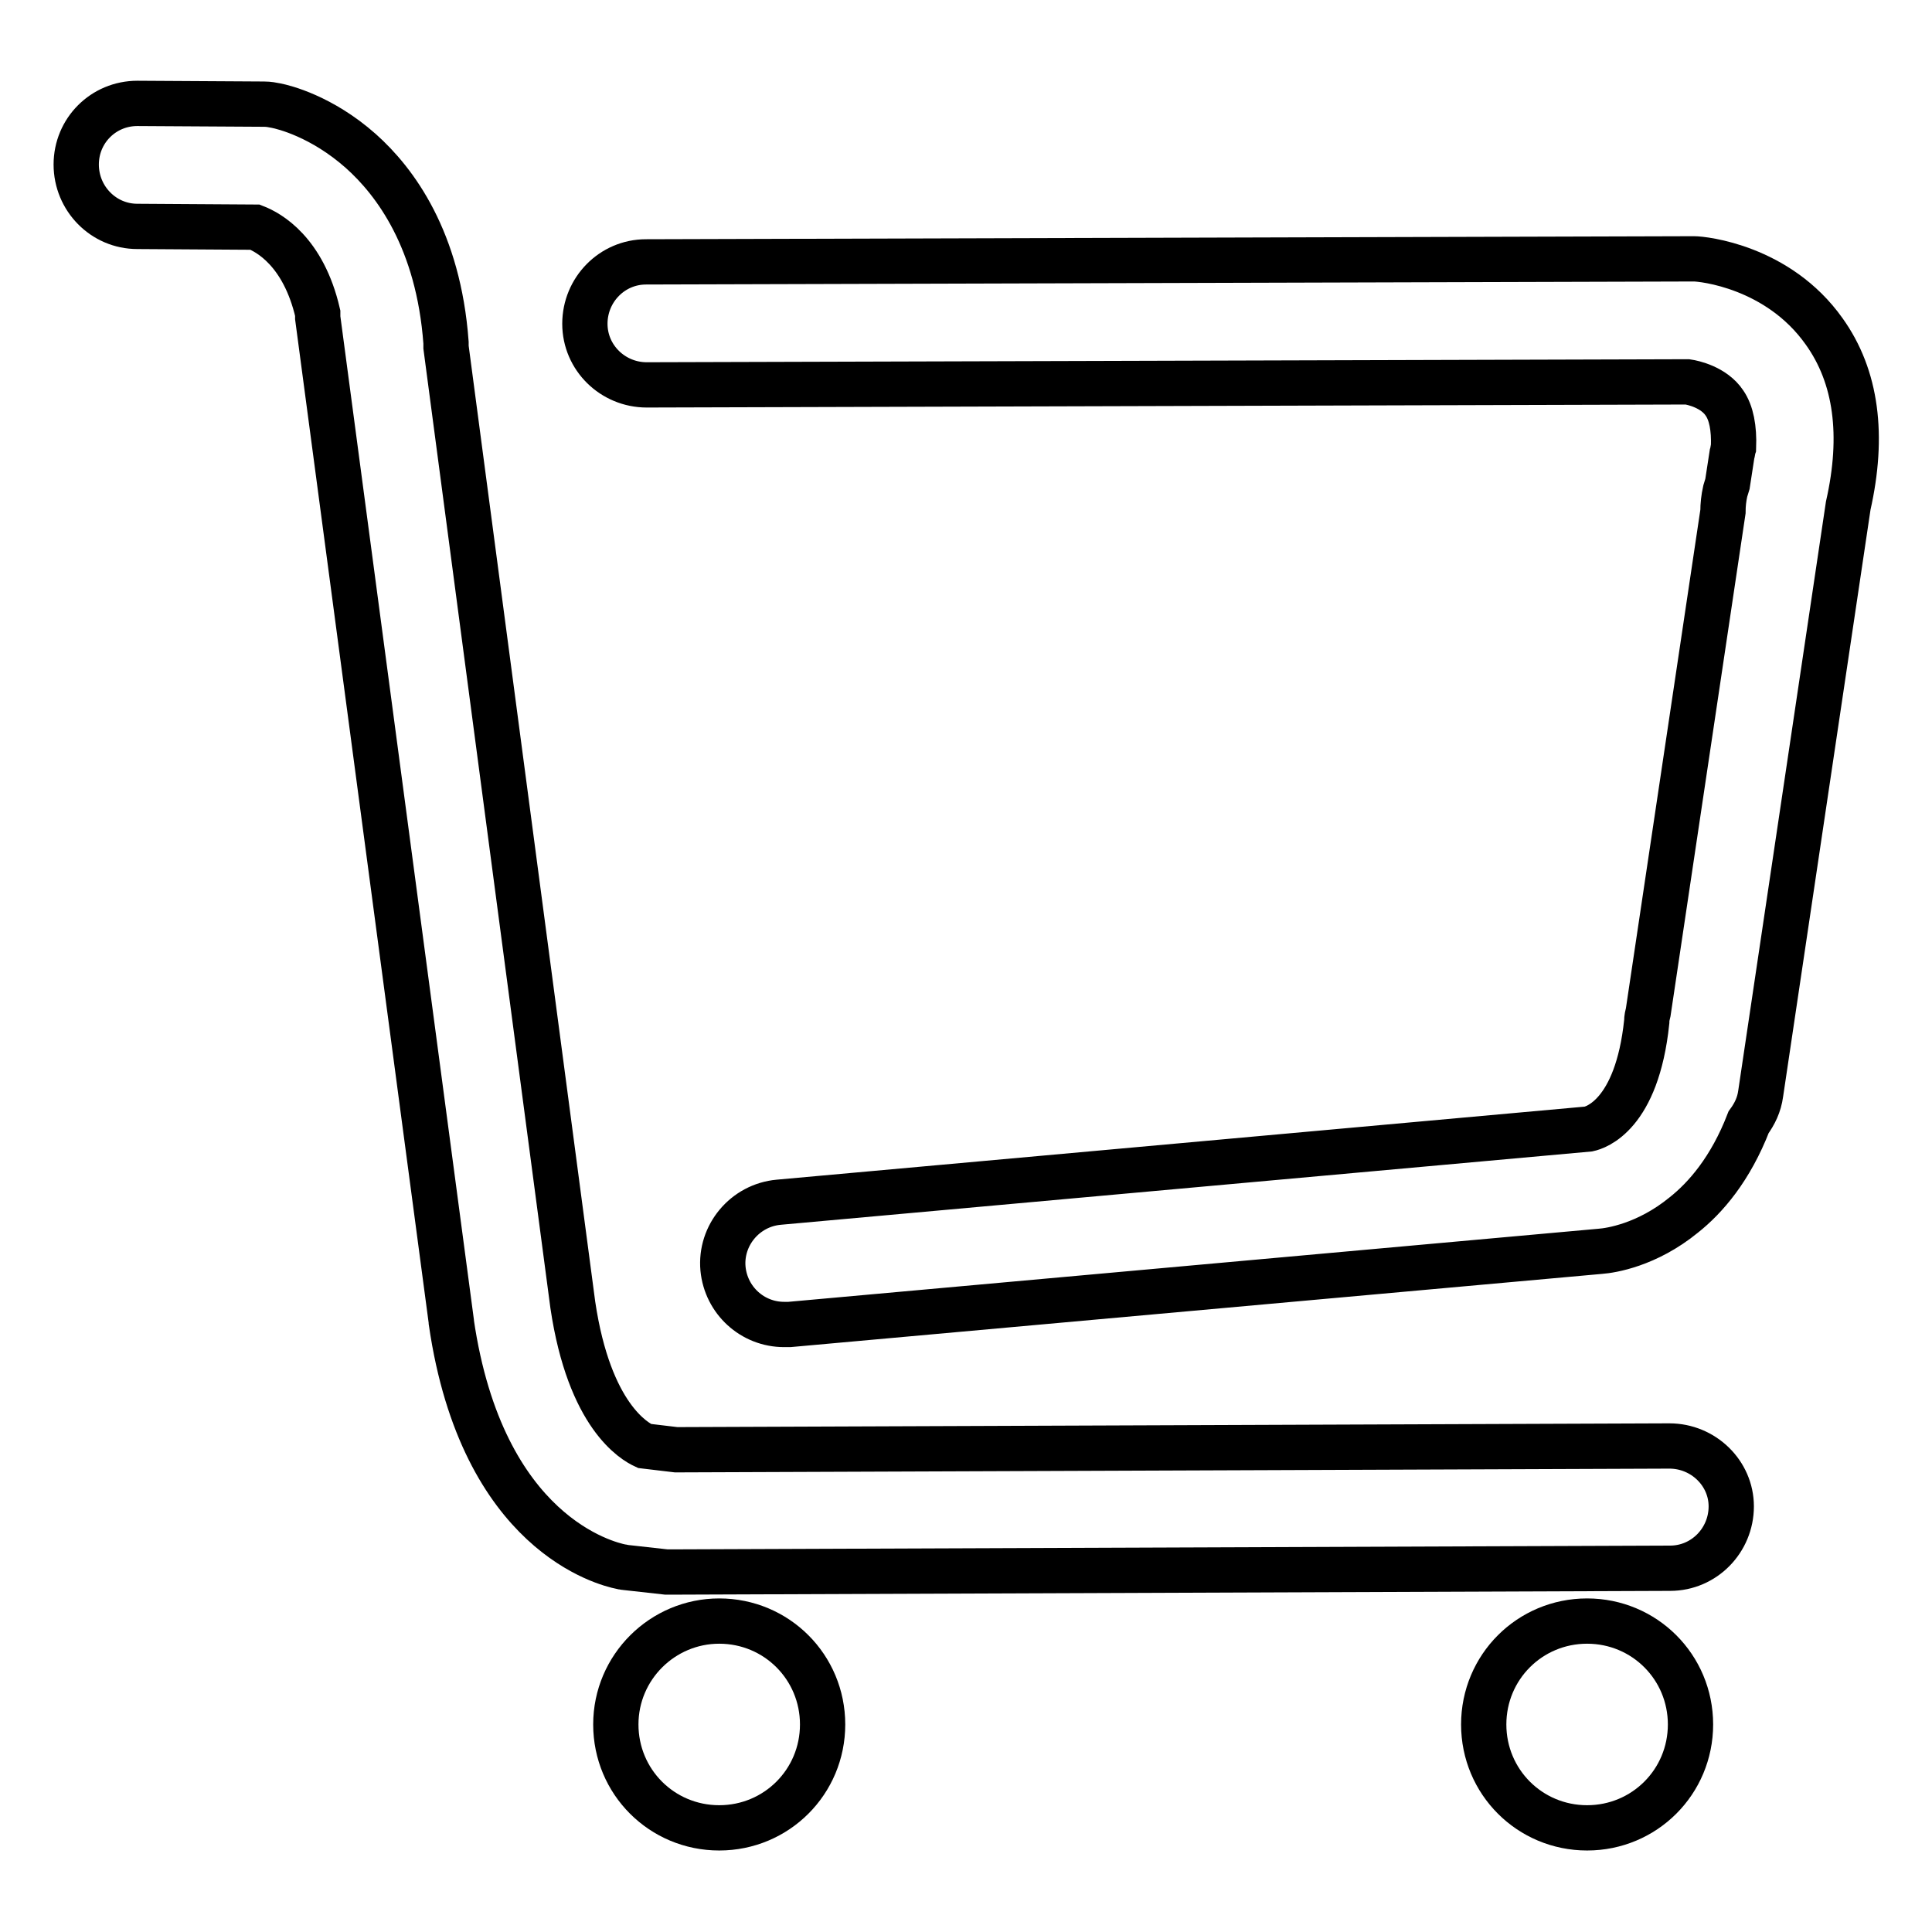
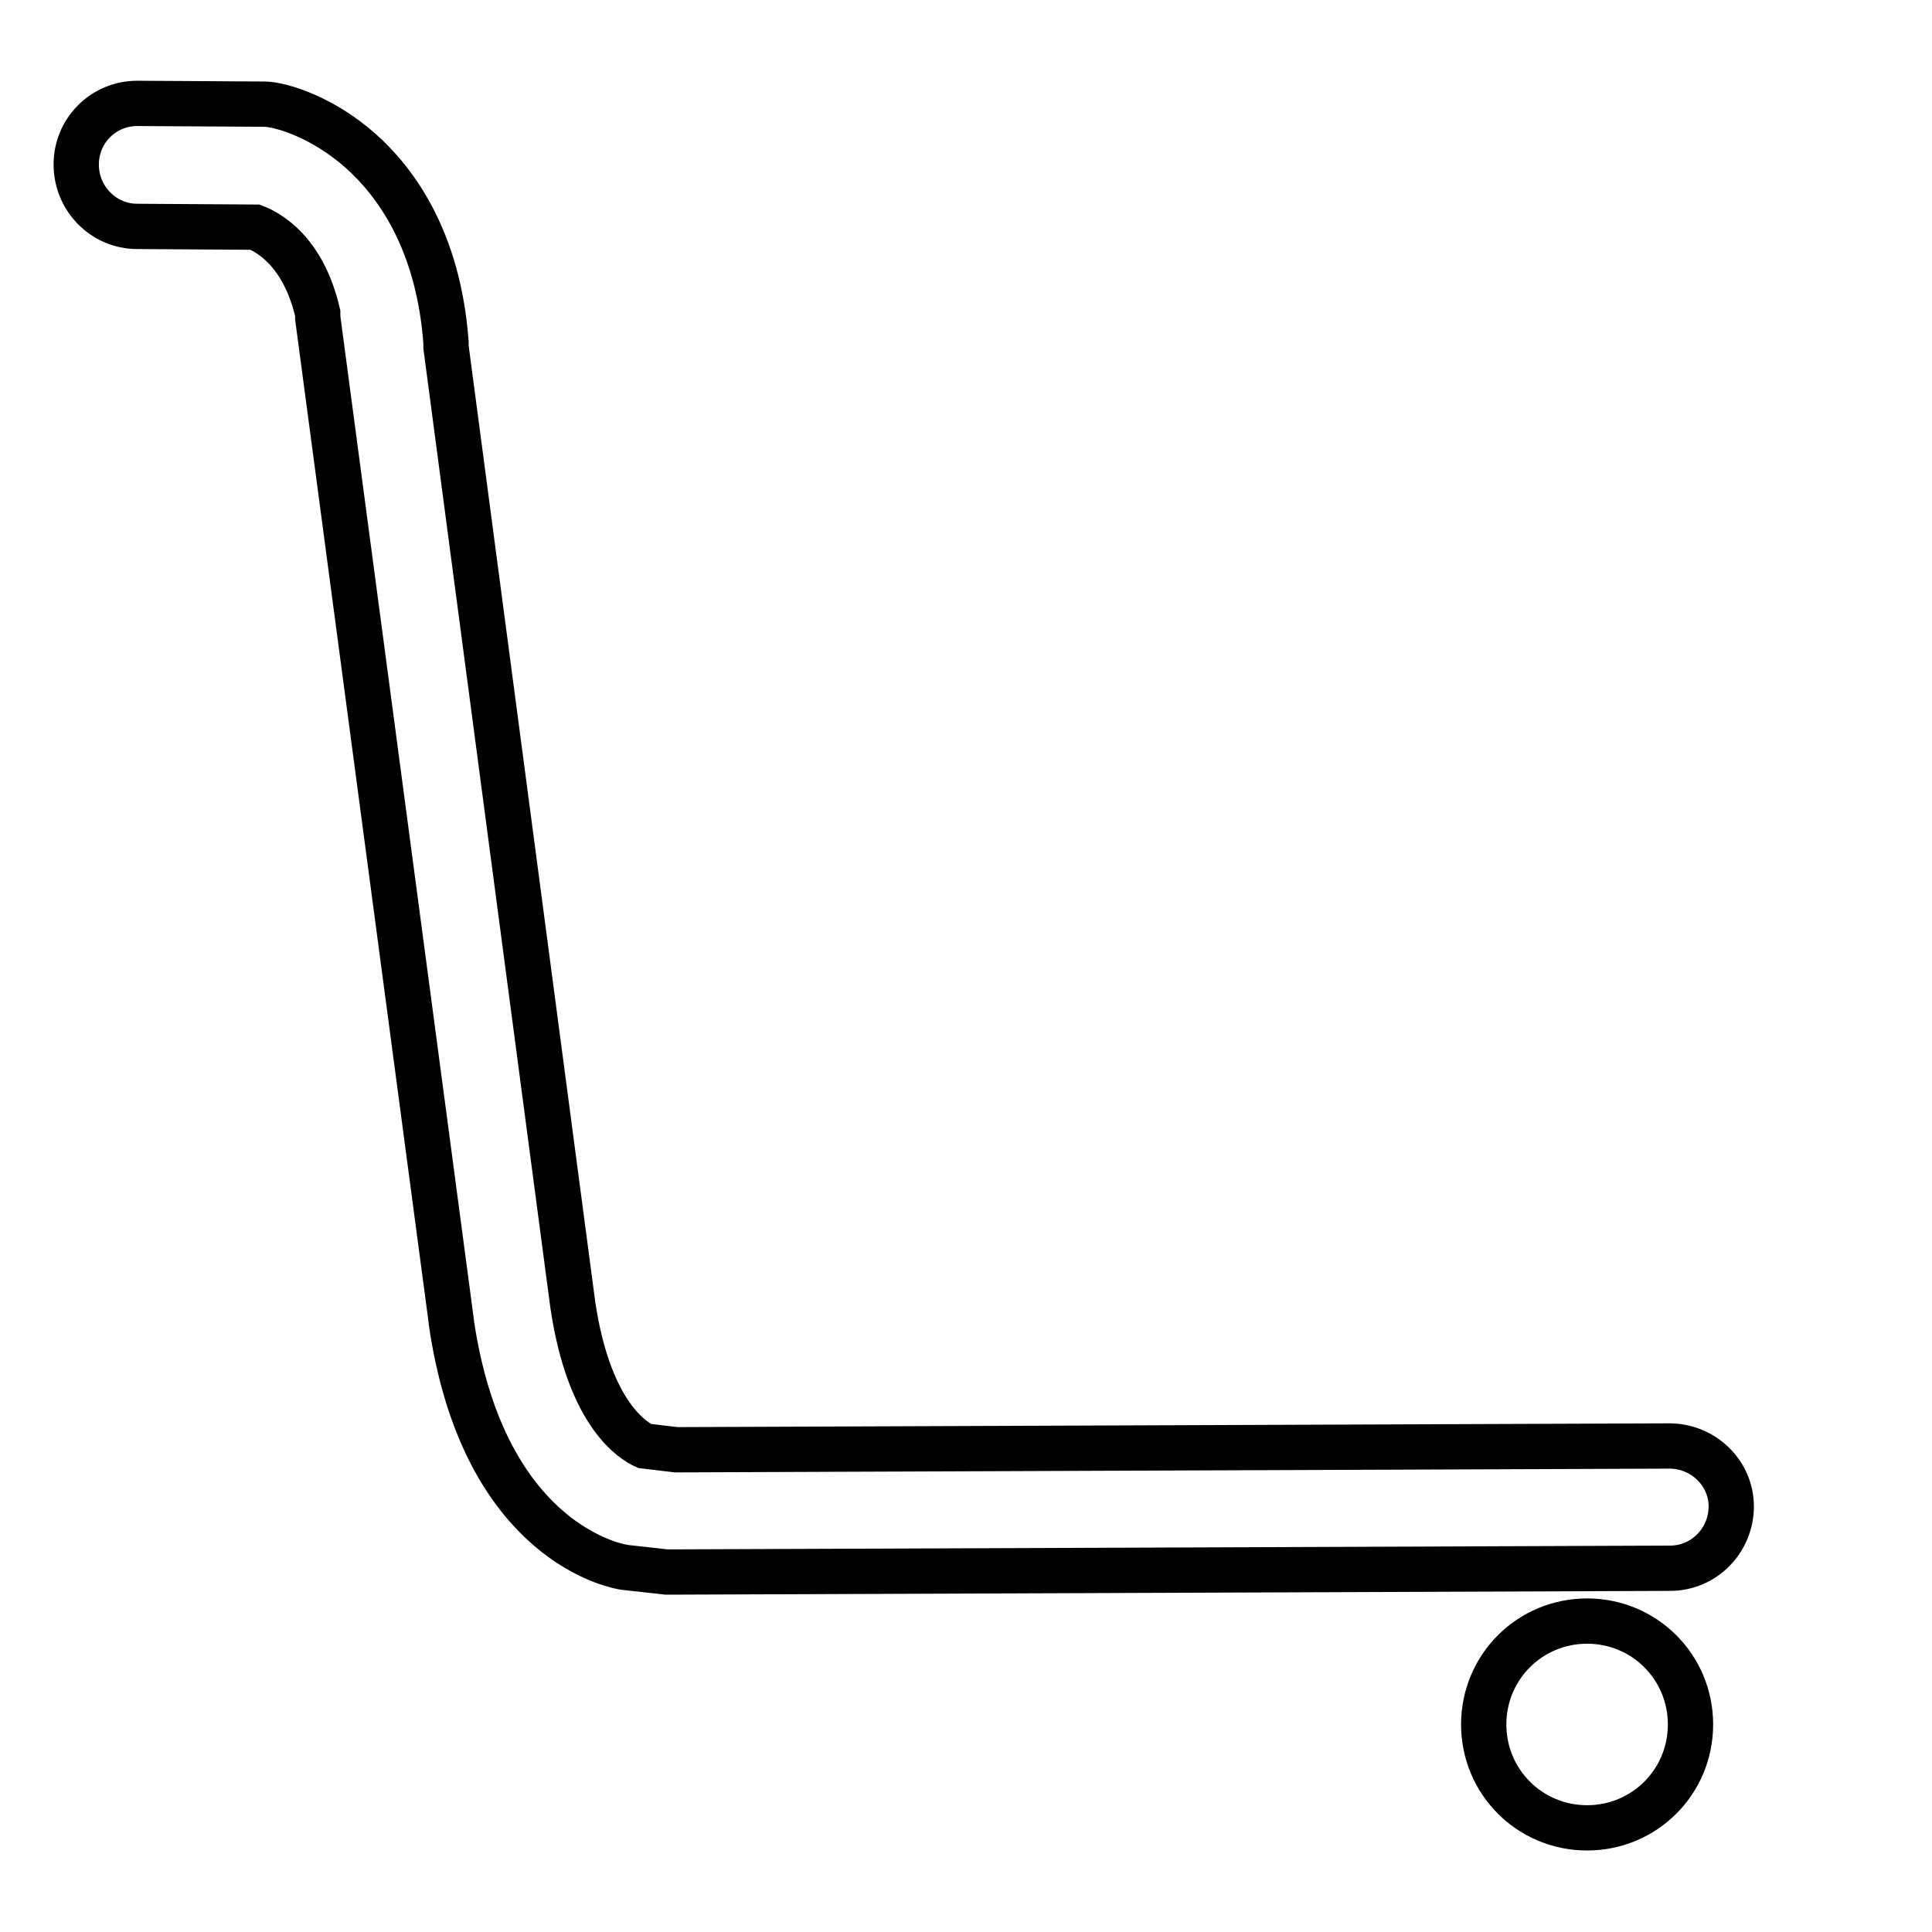
<svg xmlns="http://www.w3.org/2000/svg" version="1.1" x="0px" y="0px" viewBox="0 0 256 256" enable-background="new 0 0 256 256" xml:space="preserve">
  <g>
    <g>
-       <path stroke-width="6" fill-opacity="0" stroke="#000000" d="M81.6,228.5c0,7.6,6.1,13.7,13.7,13.7c7.6,0,13.7-6.1,13.7-13.7c0-7.6-6.1-13.7-13.7-13.7C87.8,214.8,81.6,220.9,81.6,228.5L81.6,228.5L81.6,228.5z" />
      <path stroke-width="6" fill-opacity="0" stroke="#000000" d="M196.6,228.5c0,7.6,6.1,13.7,13.7,13.7c7.6,0,13.7-6.1,13.7-13.7c0-7.6-6.1-13.7-13.7-13.7C202.7,214.8,196.6,220.9,196.6,228.5z" />
      <path stroke-width="6" fill-opacity="0" stroke="#000000" d="M221.2,191.6L221.2,191.6l-131.6,0.5l-4.2-0.5c-1.3-0.6-7.3-3.9-9.5-18.7L59.1,46c0-0.2,0-0.4,0-0.6c-1-13.6-6.7-21.3-11.3-25.4c-5.2-4.6-10.2-5.8-11.2-6c-0.5-0.1-1-0.2-1.6-0.2l-16.8-0.1c0,0,0,0,0,0c-4.5,0-8.1,3.6-8.1,8.1c0,4.5,3.6,8.2,8.1,8.2l15.6,0.1c1.8,0.7,6.4,3.2,8.3,11.4c0,0.2,0,0.4,0,0.6l17.7,133c0,0,0,0.1,0,0.1c4.1,28.1,20.6,32,22.5,32.4c0.2,0,0.4,0.1,0.6,0.1l5.4,0.6c0.3,0,0.6,0,0.9,0h0l132.1-0.5c4.5,0,8.1-3.7,8.1-8.2C229.4,195.2,225.7,191.6,221.2,191.6z" />
-       <path stroke-width="6" fill-opacity="0" stroke="#000000" d="M244.9,67c2.1-9.3,1.1-17.1-3.2-23.1c-6.1-8.6-16.1-9.6-17.2-9.6c-0.2,0-0.4,0-0.6,0L85.6,34.7c-4.5,0-8.1,3.7-8.1,8.2c0,4.5,3.7,8.1,8.2,8.1l137.9-0.4c0.7,0.1,3.5,0.7,4.9,2.8c0.9,1.3,1.3,3.3,1.2,5.9c-0.1,0.3-0.1,0.6-0.2,0.9l-0.6,3.9c-0.1,0.3-0.2,0.7-0.3,1c-0.2,0.9-0.3,1.8-0.3,2.7l-9.9,66.3c-0.1,0.4-0.2,0.8-0.2,1.3c-1.3,12.4-6.8,14-7.7,14.2l-107.3,9.7c-4.5,0.4-7.8,4.4-7.4,8.8c0.4,4.2,3.9,7.4,8.1,7.4c0.2,0,0.5,0,0.7,0l107.5-9.7c1.3-0.1,6.1-0.8,11-4.8c2.9-2.3,6.2-6.1,8.6-12.3c0.8-1.1,1.4-2.3,1.6-3.8L244.9,67z" />
    </g>
  </g>
</svg>